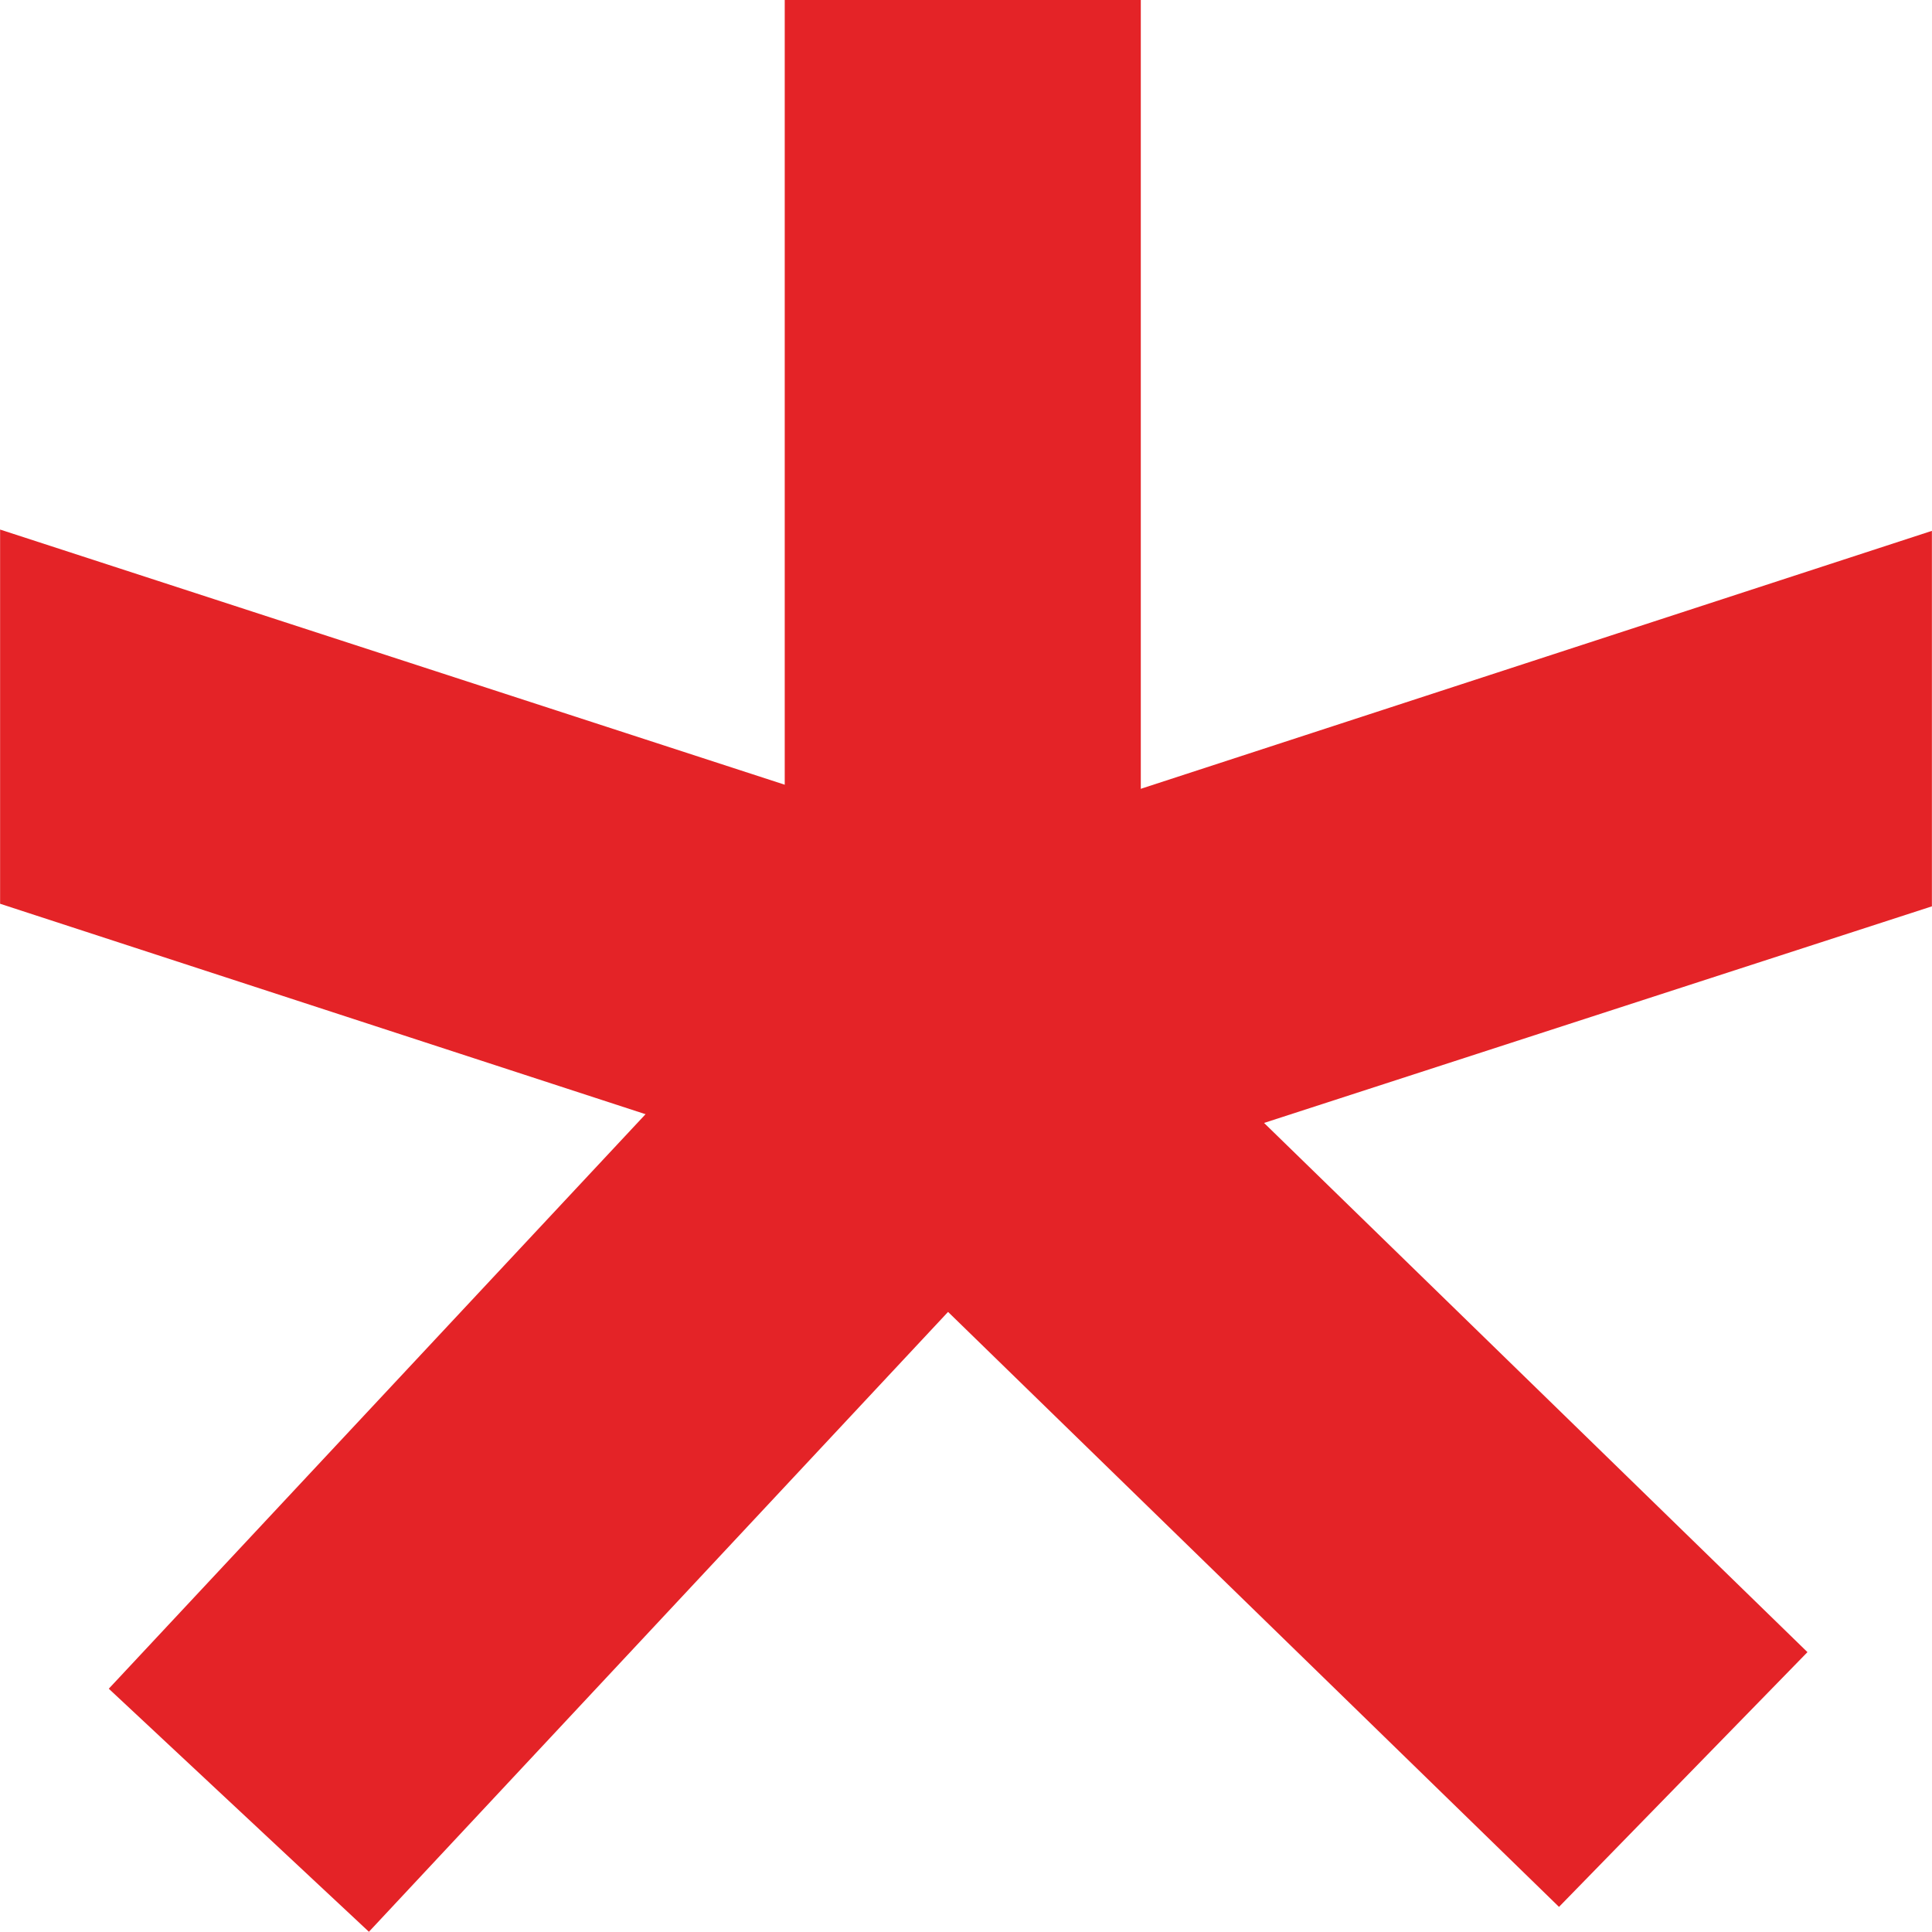
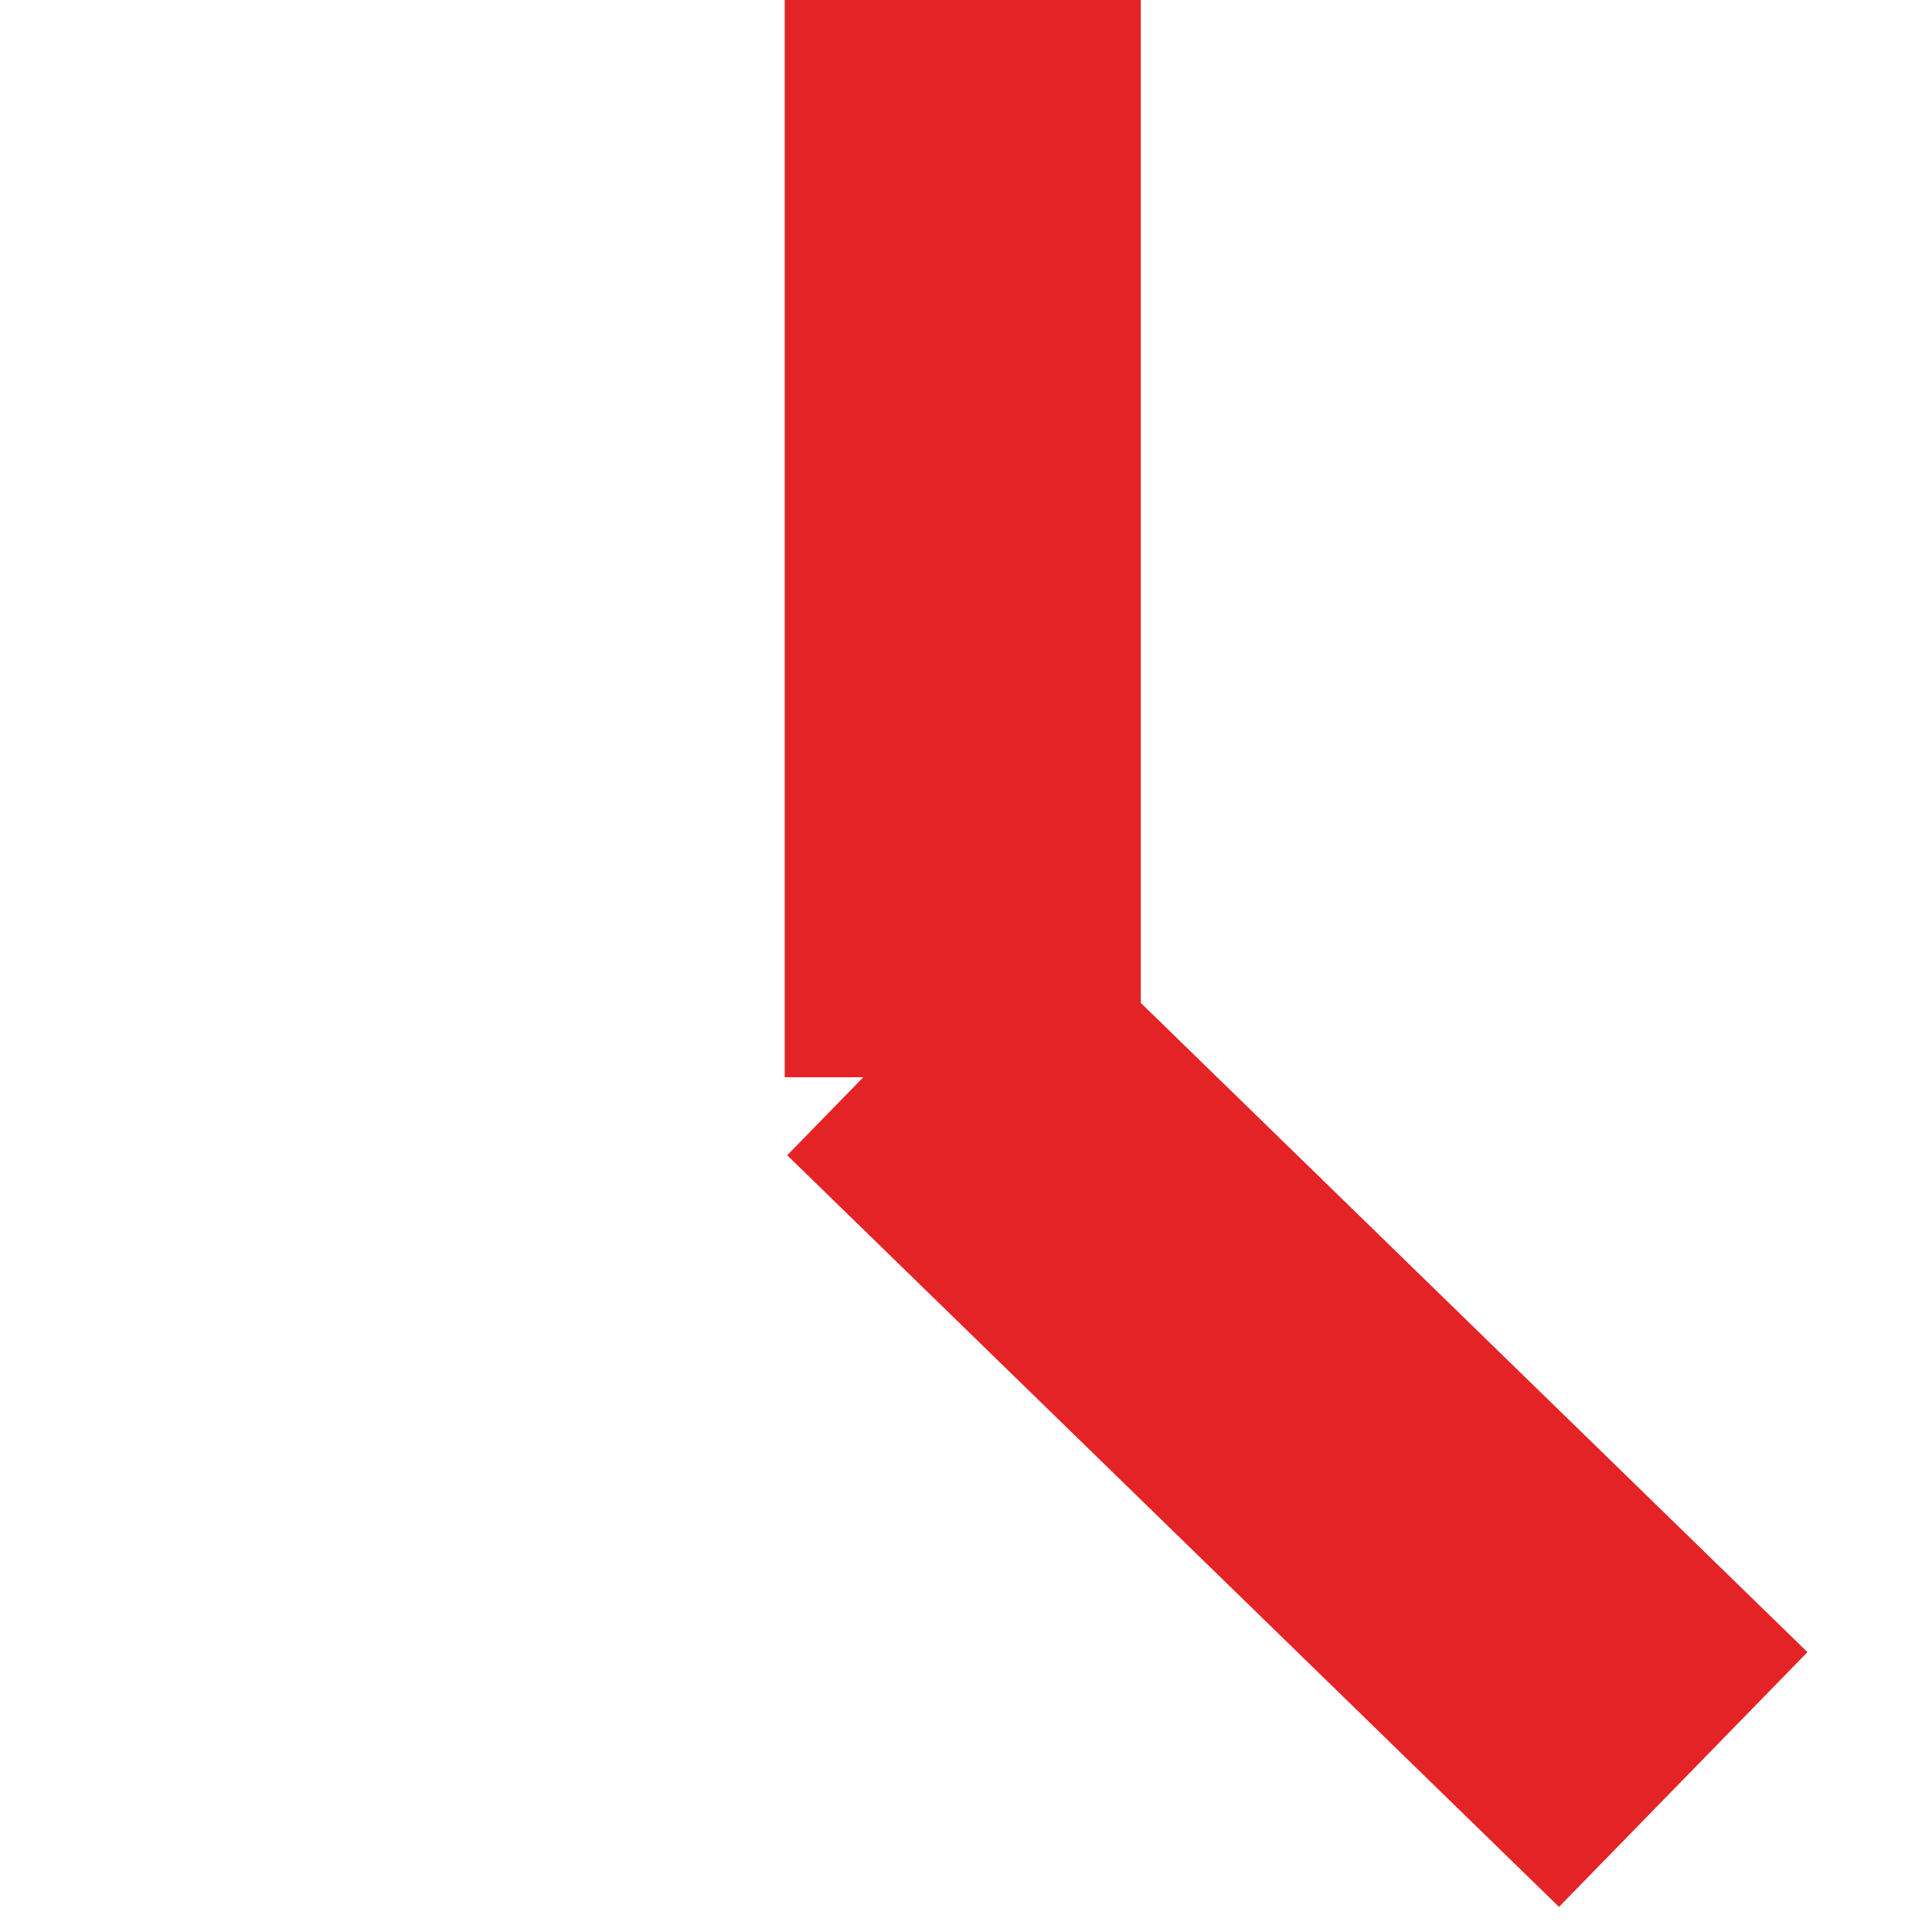
<svg xmlns="http://www.w3.org/2000/svg" xml:space="preserve" width="9.811mm" height="9.81mm" version="1.1" style="shape-rendering:geometricPrecision; text-rendering:geometricPrecision; image-rendering:optimizeQuality; fill-rule:evenodd; clip-rule:evenodd" viewBox="0 0 14.92 14.92">
  <defs>
    <style type="text/css"> .fil0 {fill:#E42327} </style>
  </defs>
  <g id="Слой_x0020_1">
    <g id="_2477160538960">
      <rect class="fil0" x="6.06" y="0" width="2.75" height="8.32" />
-       <polygon class="fil0" points="14.92,4.1 6.67,6.79 7.52,9.4 14.92,7 " />
-       <rect class="fil0" transform="matrix(-0.579 -0.541 -0.583 0.624 8.527 8.842)" width="3.47" height="9.74" />
      <rect class="fil0" transform="matrix(-0.553 0.567 0.612 0.596 7.998 6.955)" width="3.47" height="9.74" />
-       <polygon class="fil0" points="-0,6.98 7.33,9.37 8.18,6.75 -0,4.09 " />
    </g>
  </g>
</svg>